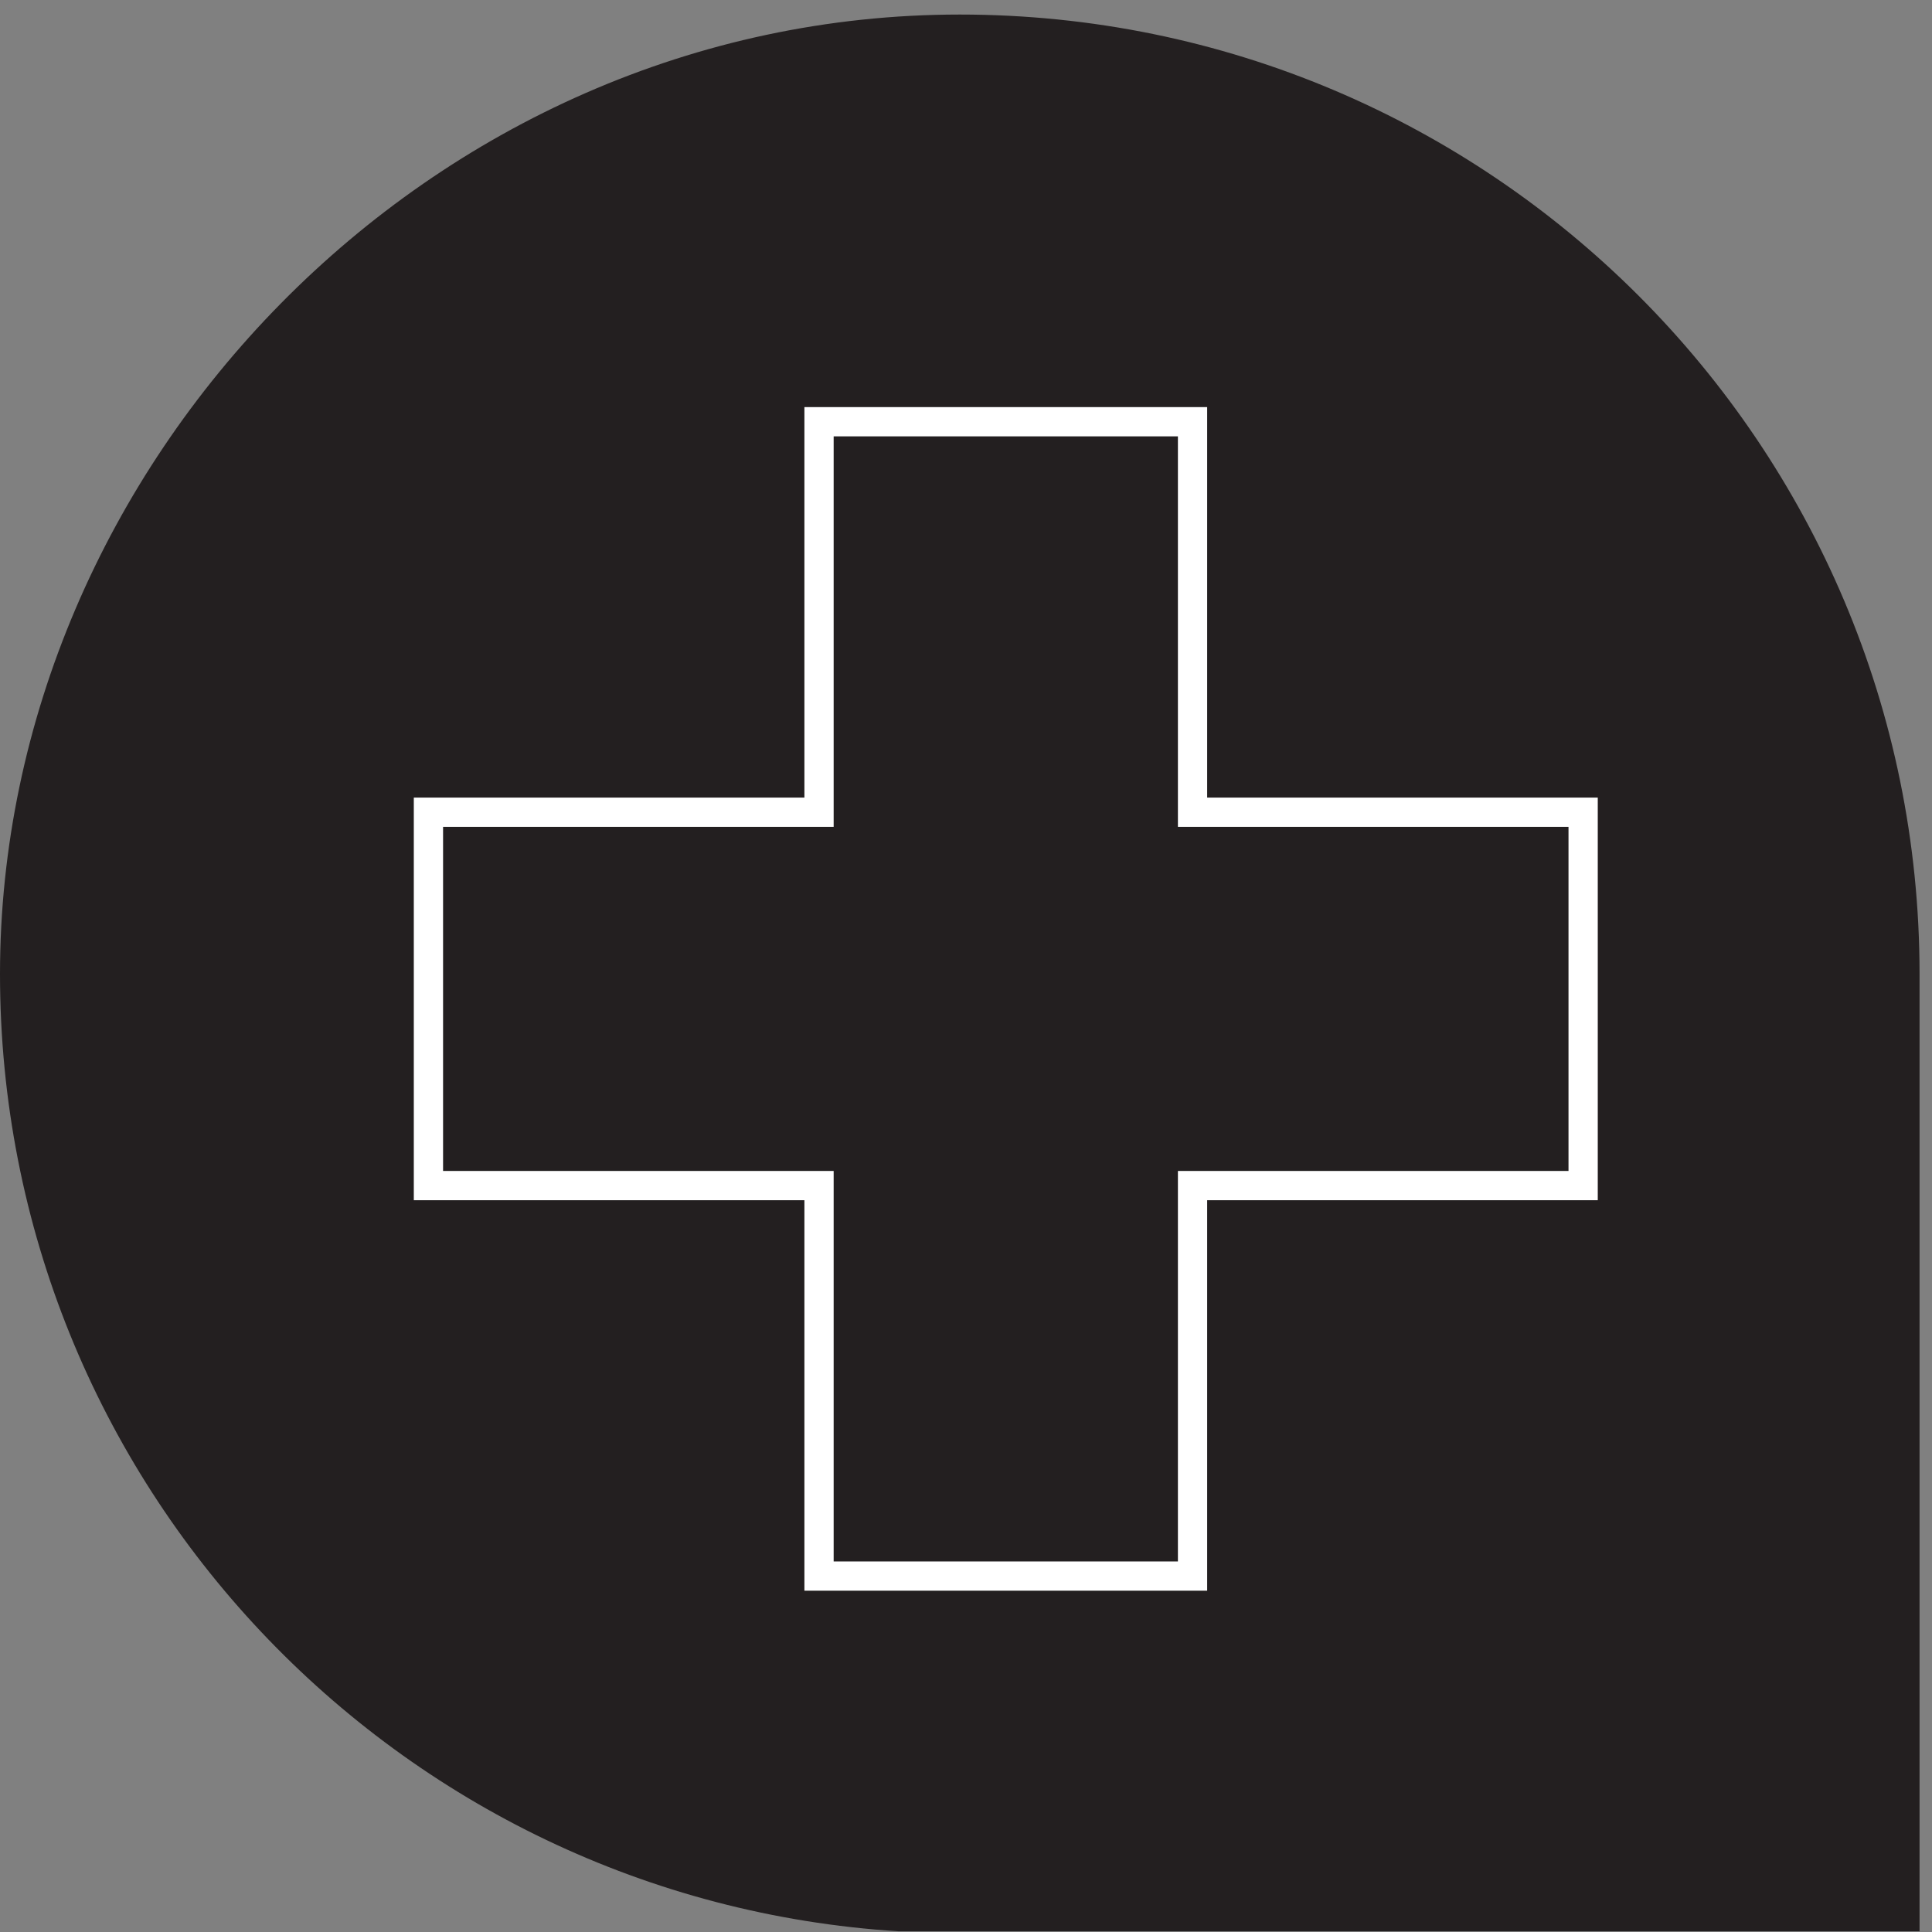
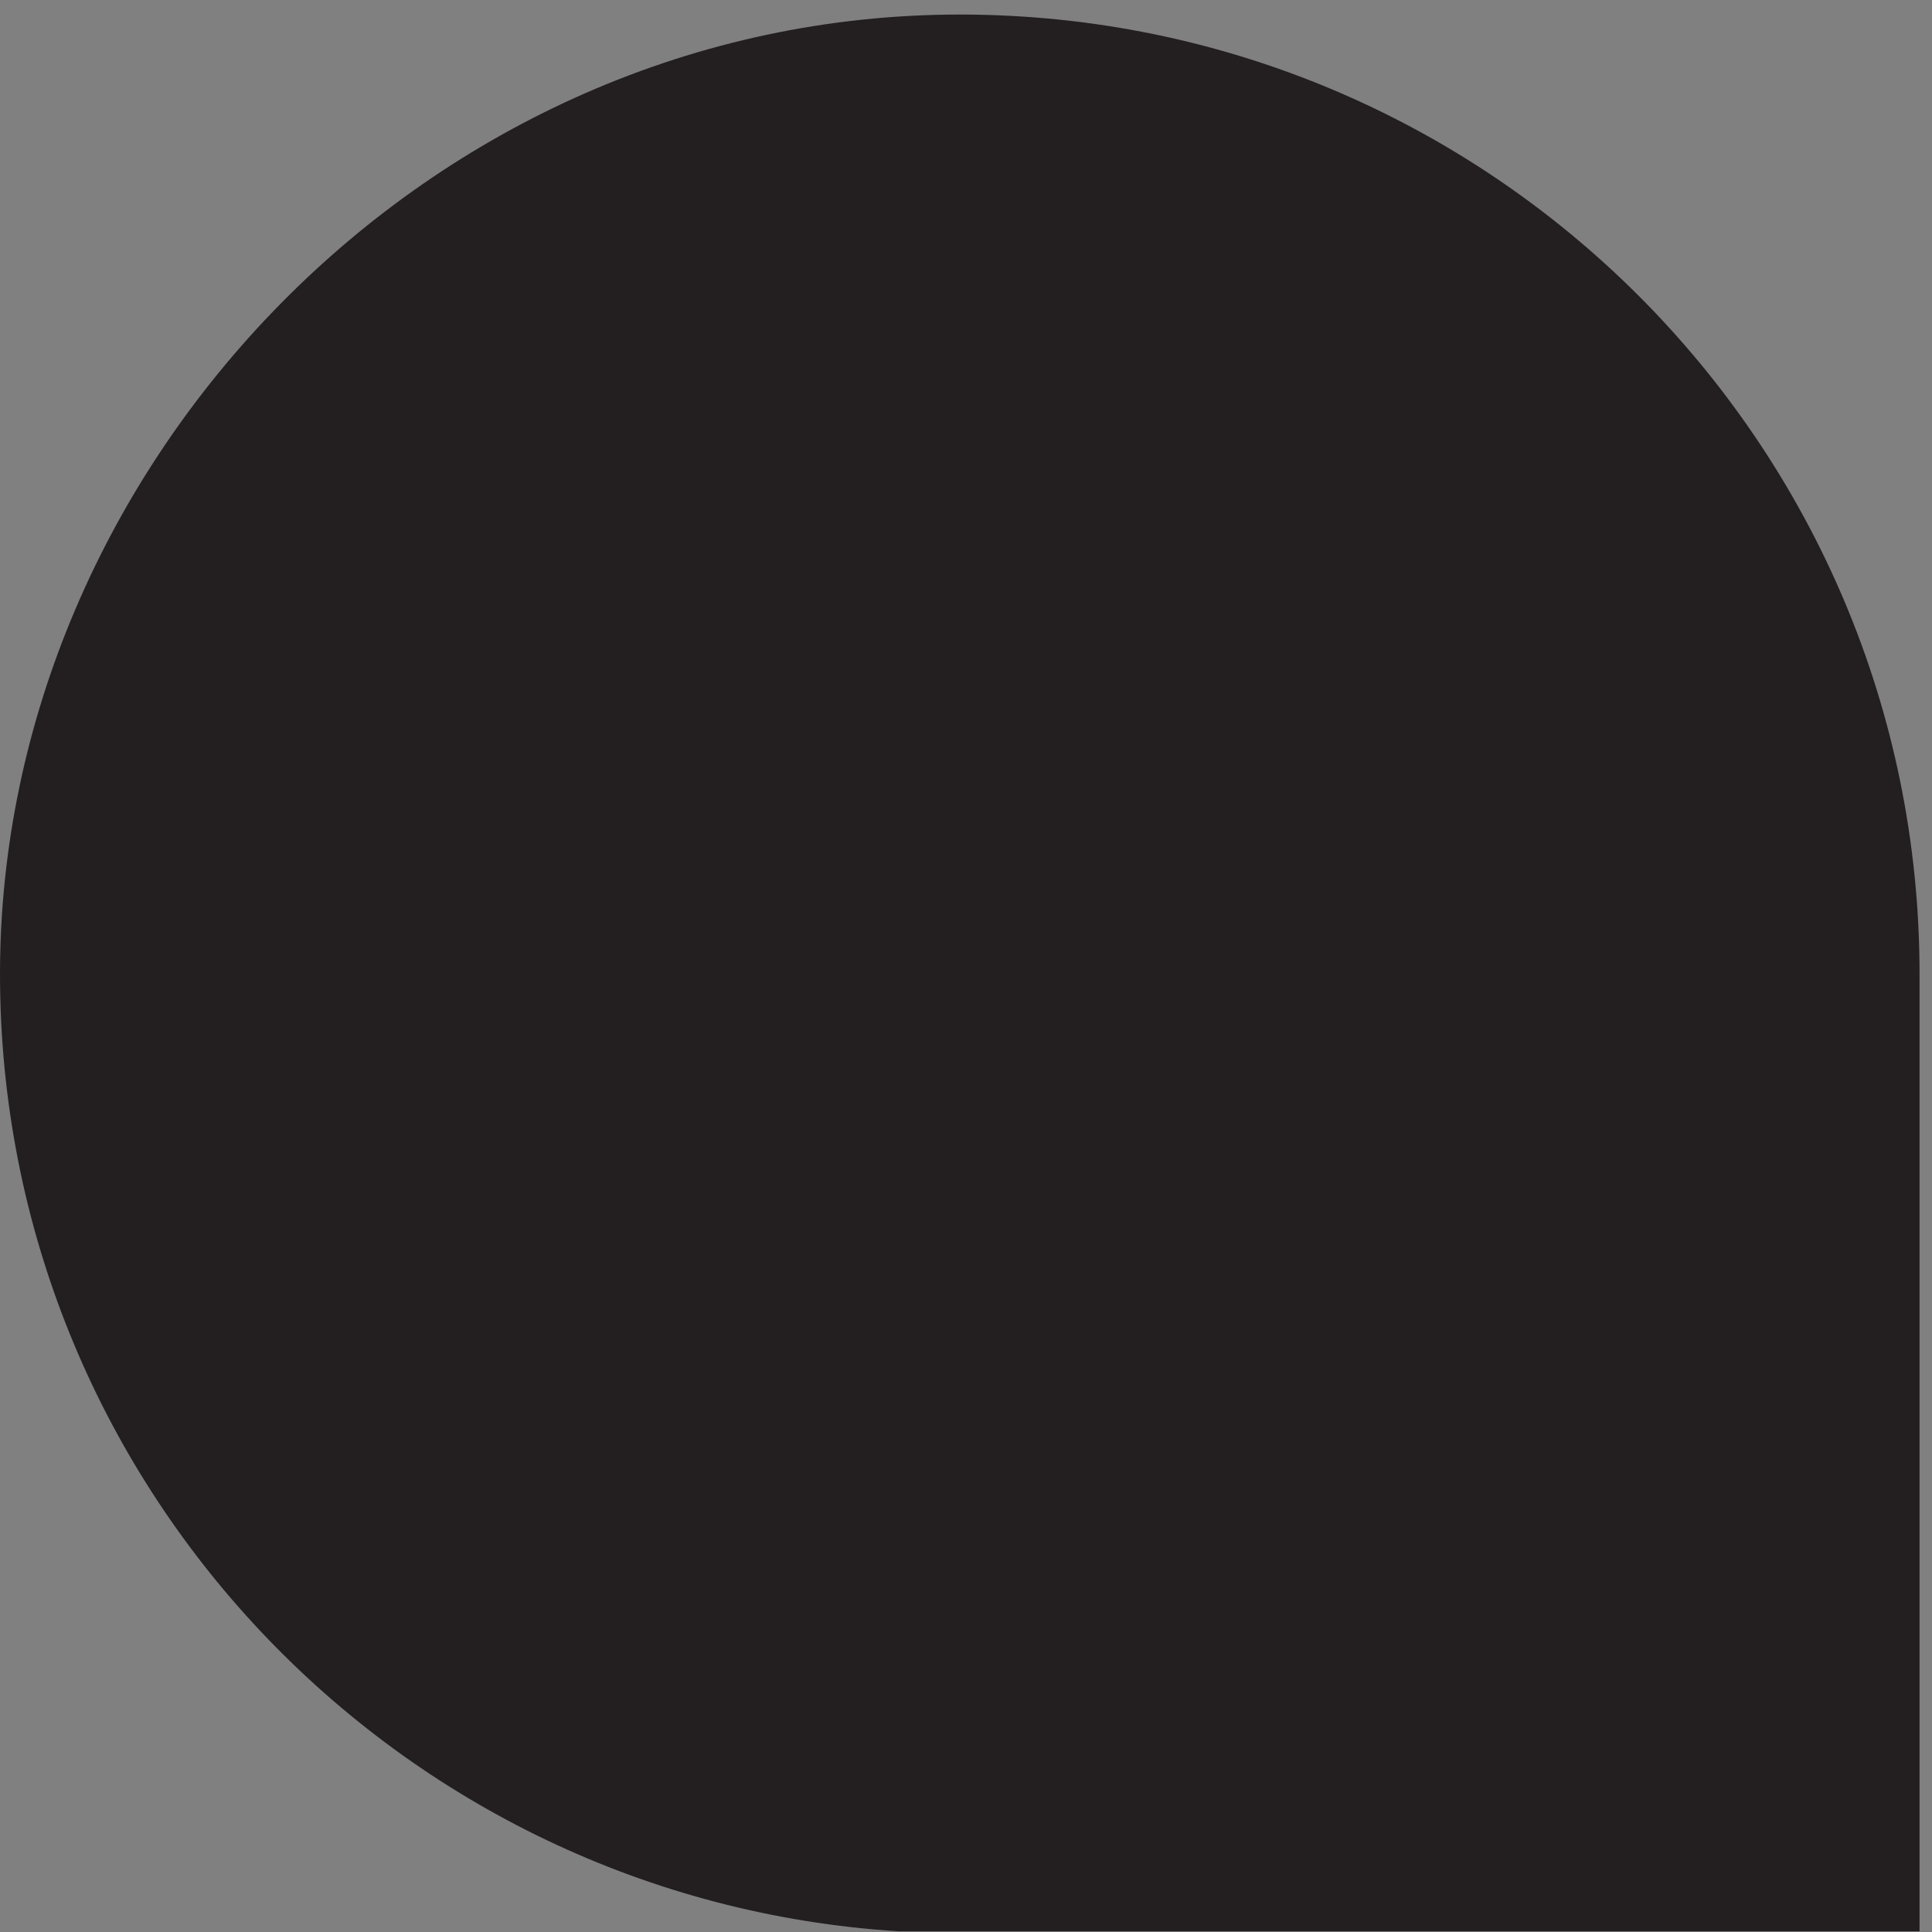
<svg xmlns="http://www.w3.org/2000/svg" width="70" height="70" viewBox="0 0 70 70" fill="none">
  <rect x="0" y="0" width="70" height="70" fill="#808080" stroke="none" />
  <path d="M69.549 35.29V69.974H32.666C32.666 69.974 32.587 69.974 32.548 69.974C14.376 68.828 0 53.745 0 35.29C0 16.835 15.562 0.527 34.775 0.527C53.987 0.527 69.549 16.097 69.549 35.29Z" fill="#231F20" />
-   <path d="M57.36 29.428V42.956H43.208V57.104H29.675V42.956H15.523V29.428H29.675V15.28H43.208V29.428H57.36Z" stroke="white" stroke-width="1.06" stroke-miterlimit="10" />
</svg>